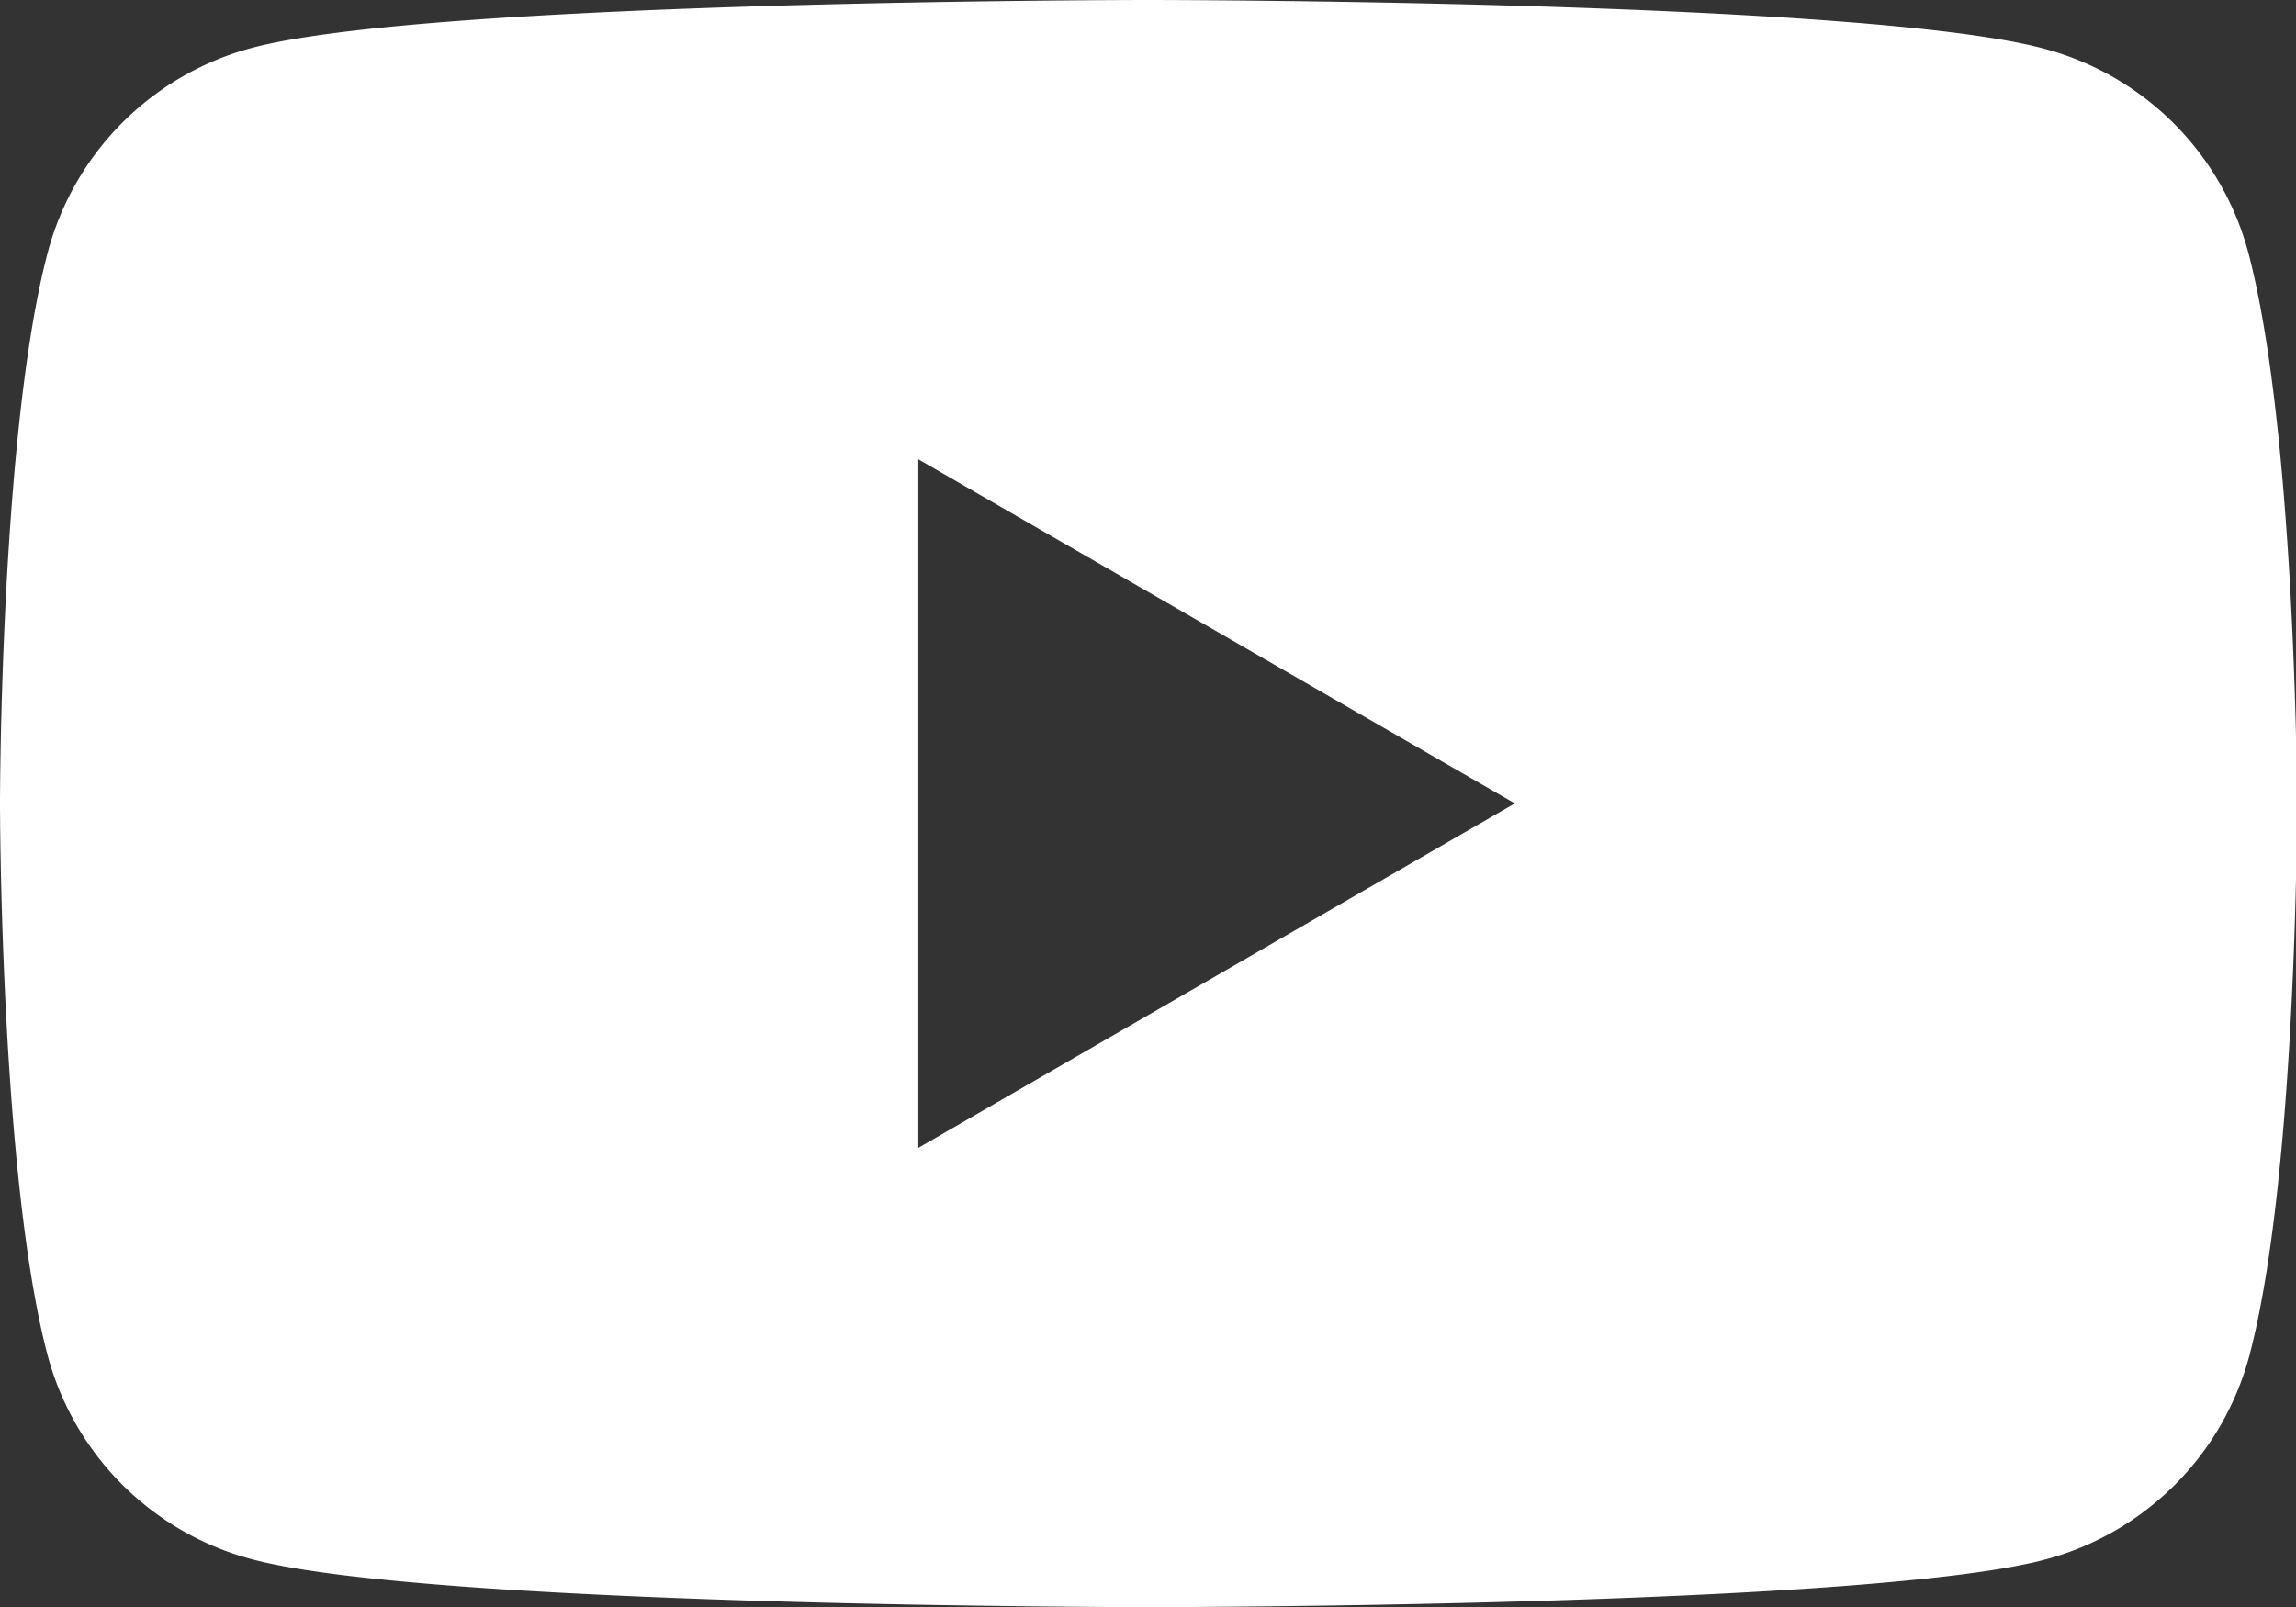
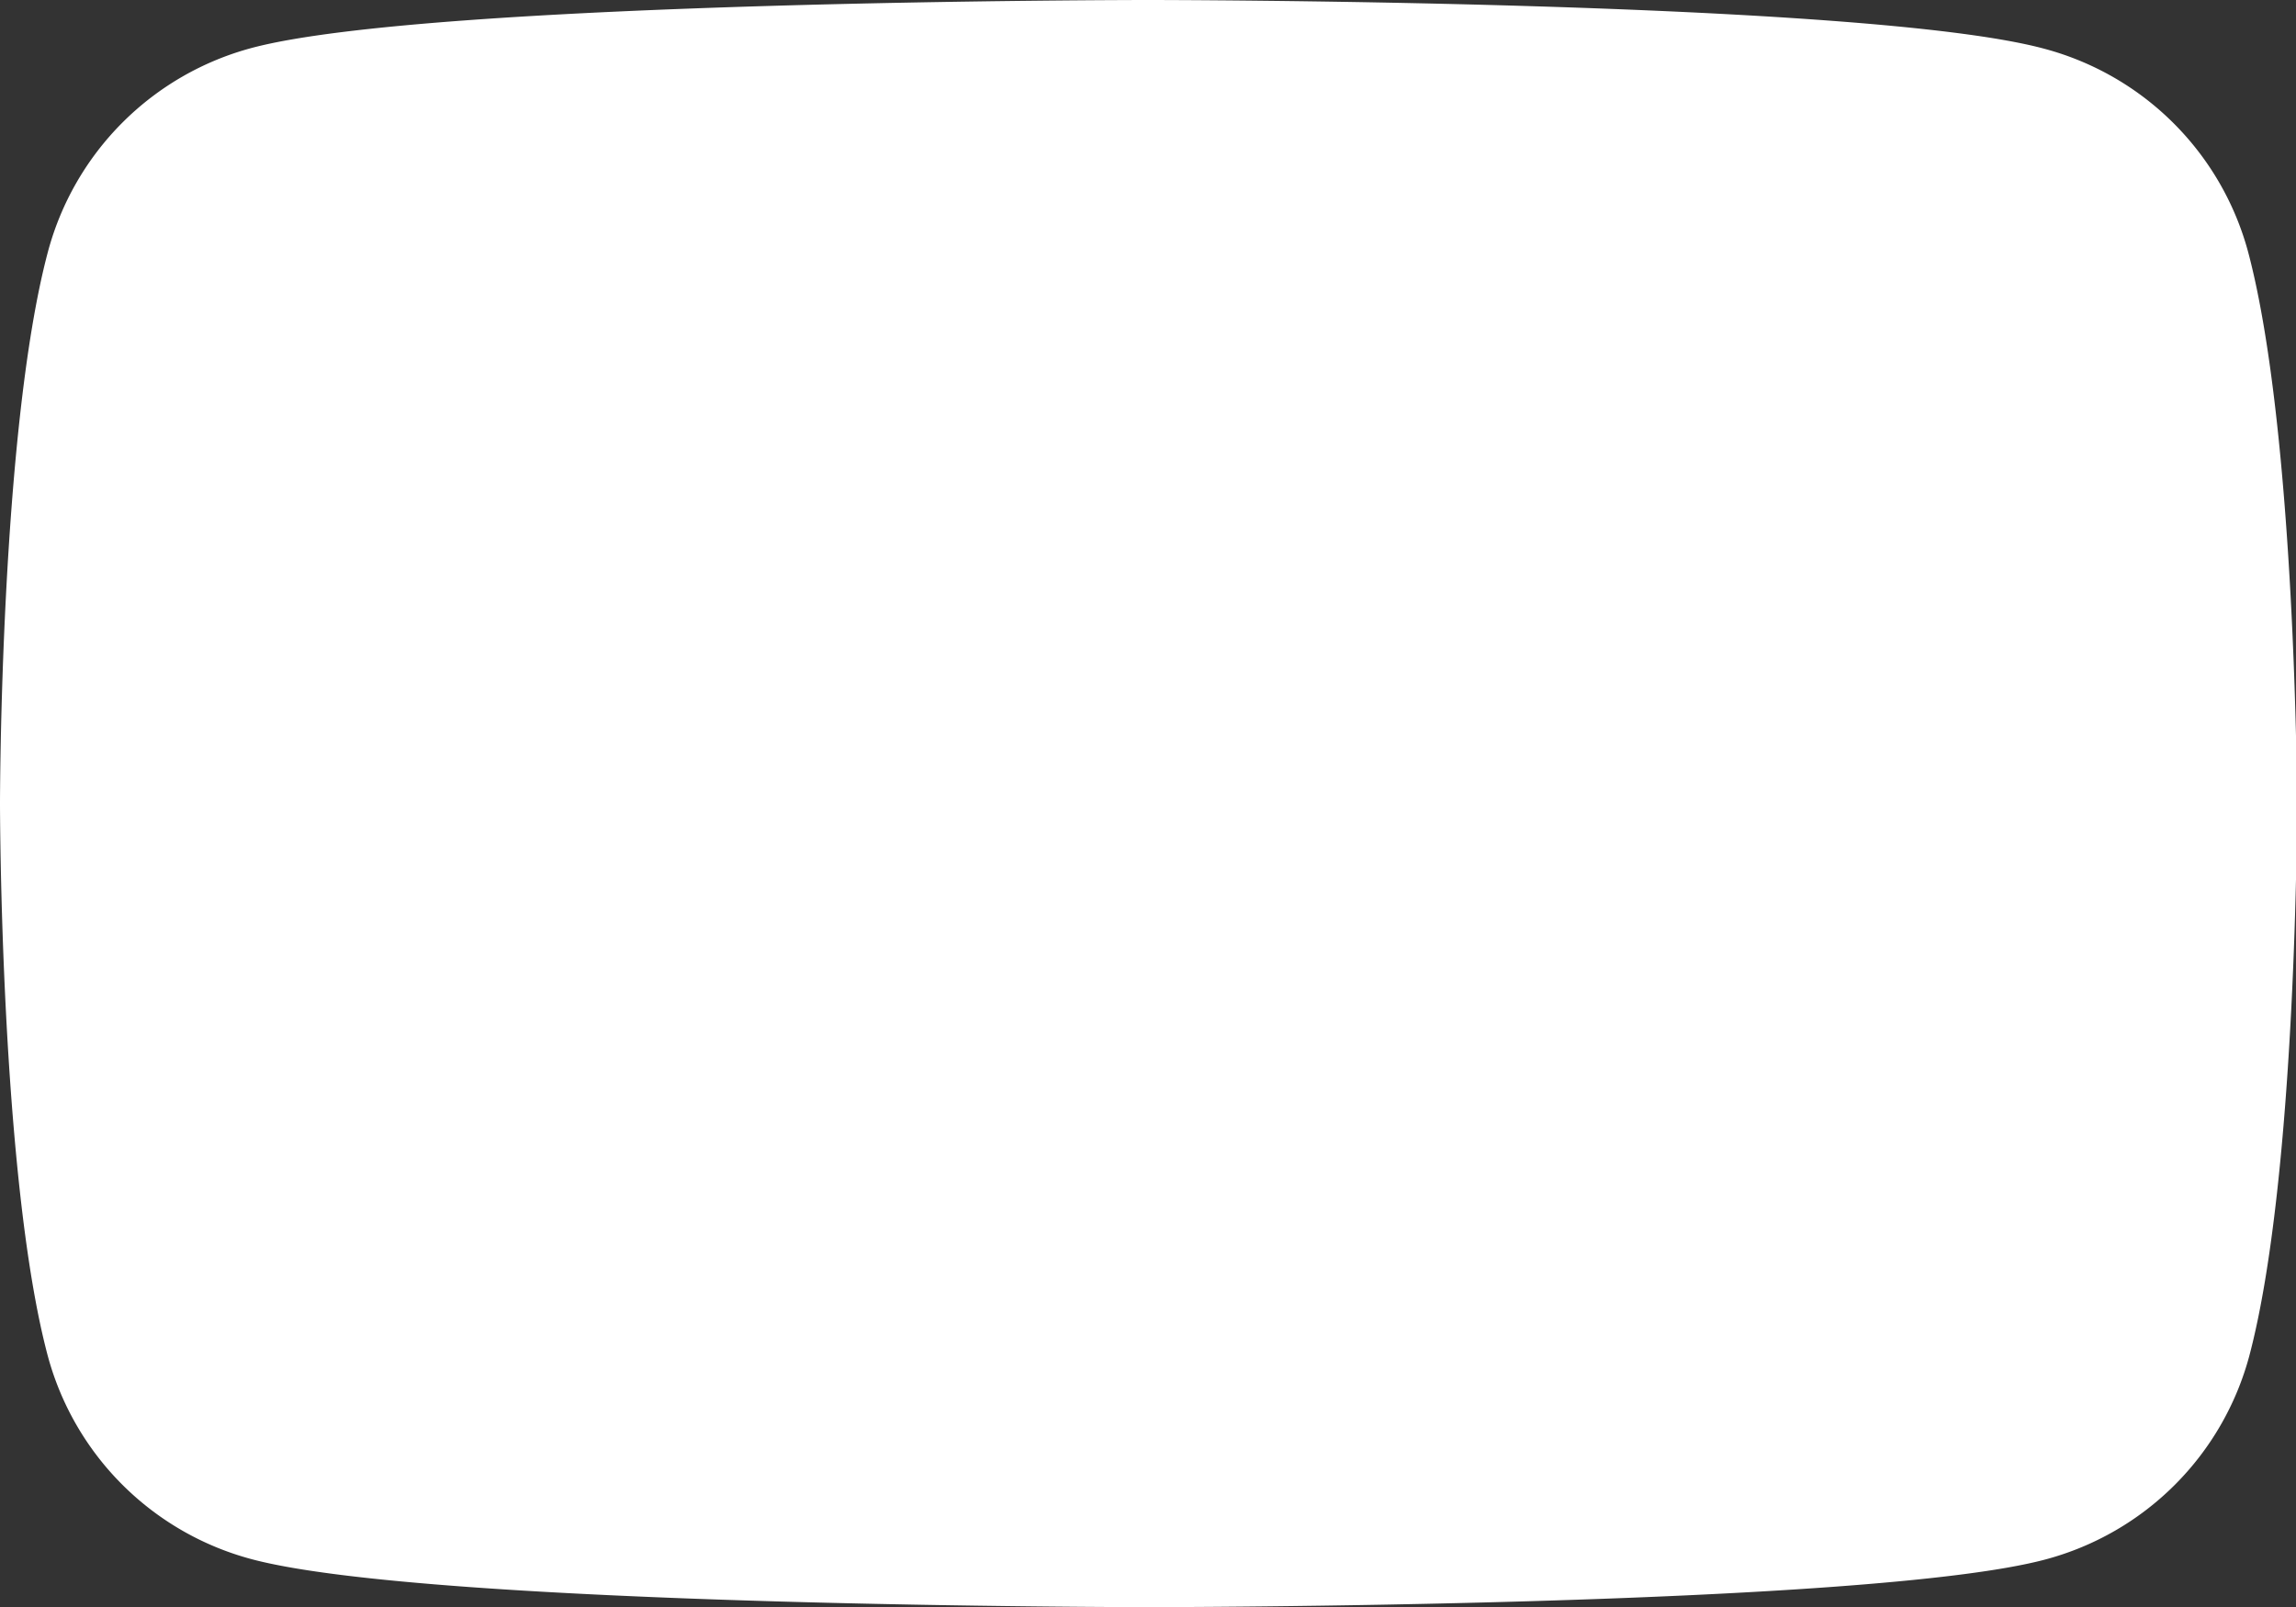
<svg xmlns="http://www.w3.org/2000/svg" viewBox="0 0 63.78 44.65">
  <rect x="0" y="0" width="63.78" height="44.65" fill="#333333" stroke="none" />
  <defs>
    <style>.cls-1{fill:#fff;}</style>
  </defs>
  <title>icon-youtube_1</title>
  <g id="レイヤー_2" data-name="レイヤー 2">
    <g id="Layer_1" data-name="Layer 1">
-       <path class="cls-1" d="M62.45,7a8,8,0,0,0-5.64-5.64C51.84,0,31.89,0,31.89,0S12,0,7,1.33A8,8,0,0,0,1.33,7C0,12,0,22.32,0,22.32S0,32.7,1.33,37.68A8,8,0,0,0,7,43.32c5,1.33,24.92,1.33,24.92,1.33s20,0,24.92-1.33a8,8,0,0,0,5.64-5.64c1.33-5,1.33-15.36,1.33-15.36S63.78,12,62.45,7ZM25.51,31.89V12.76l16.57,9.56Z" />
+       <path class="cls-1" d="M62.45,7a8,8,0,0,0-5.64-5.64C51.84,0,31.89,0,31.89,0S12,0,7,1.33A8,8,0,0,0,1.33,7C0,12,0,22.32,0,22.32S0,32.7,1.33,37.68A8,8,0,0,0,7,43.32c5,1.33,24.92,1.33,24.92,1.33s20,0,24.92-1.33a8,8,0,0,0,5.64-5.64c1.33-5,1.33-15.36,1.33-15.36S63.78,12,62.45,7ZM25.51,31.89V12.76Z" />
    </g>
  </g>
</svg>